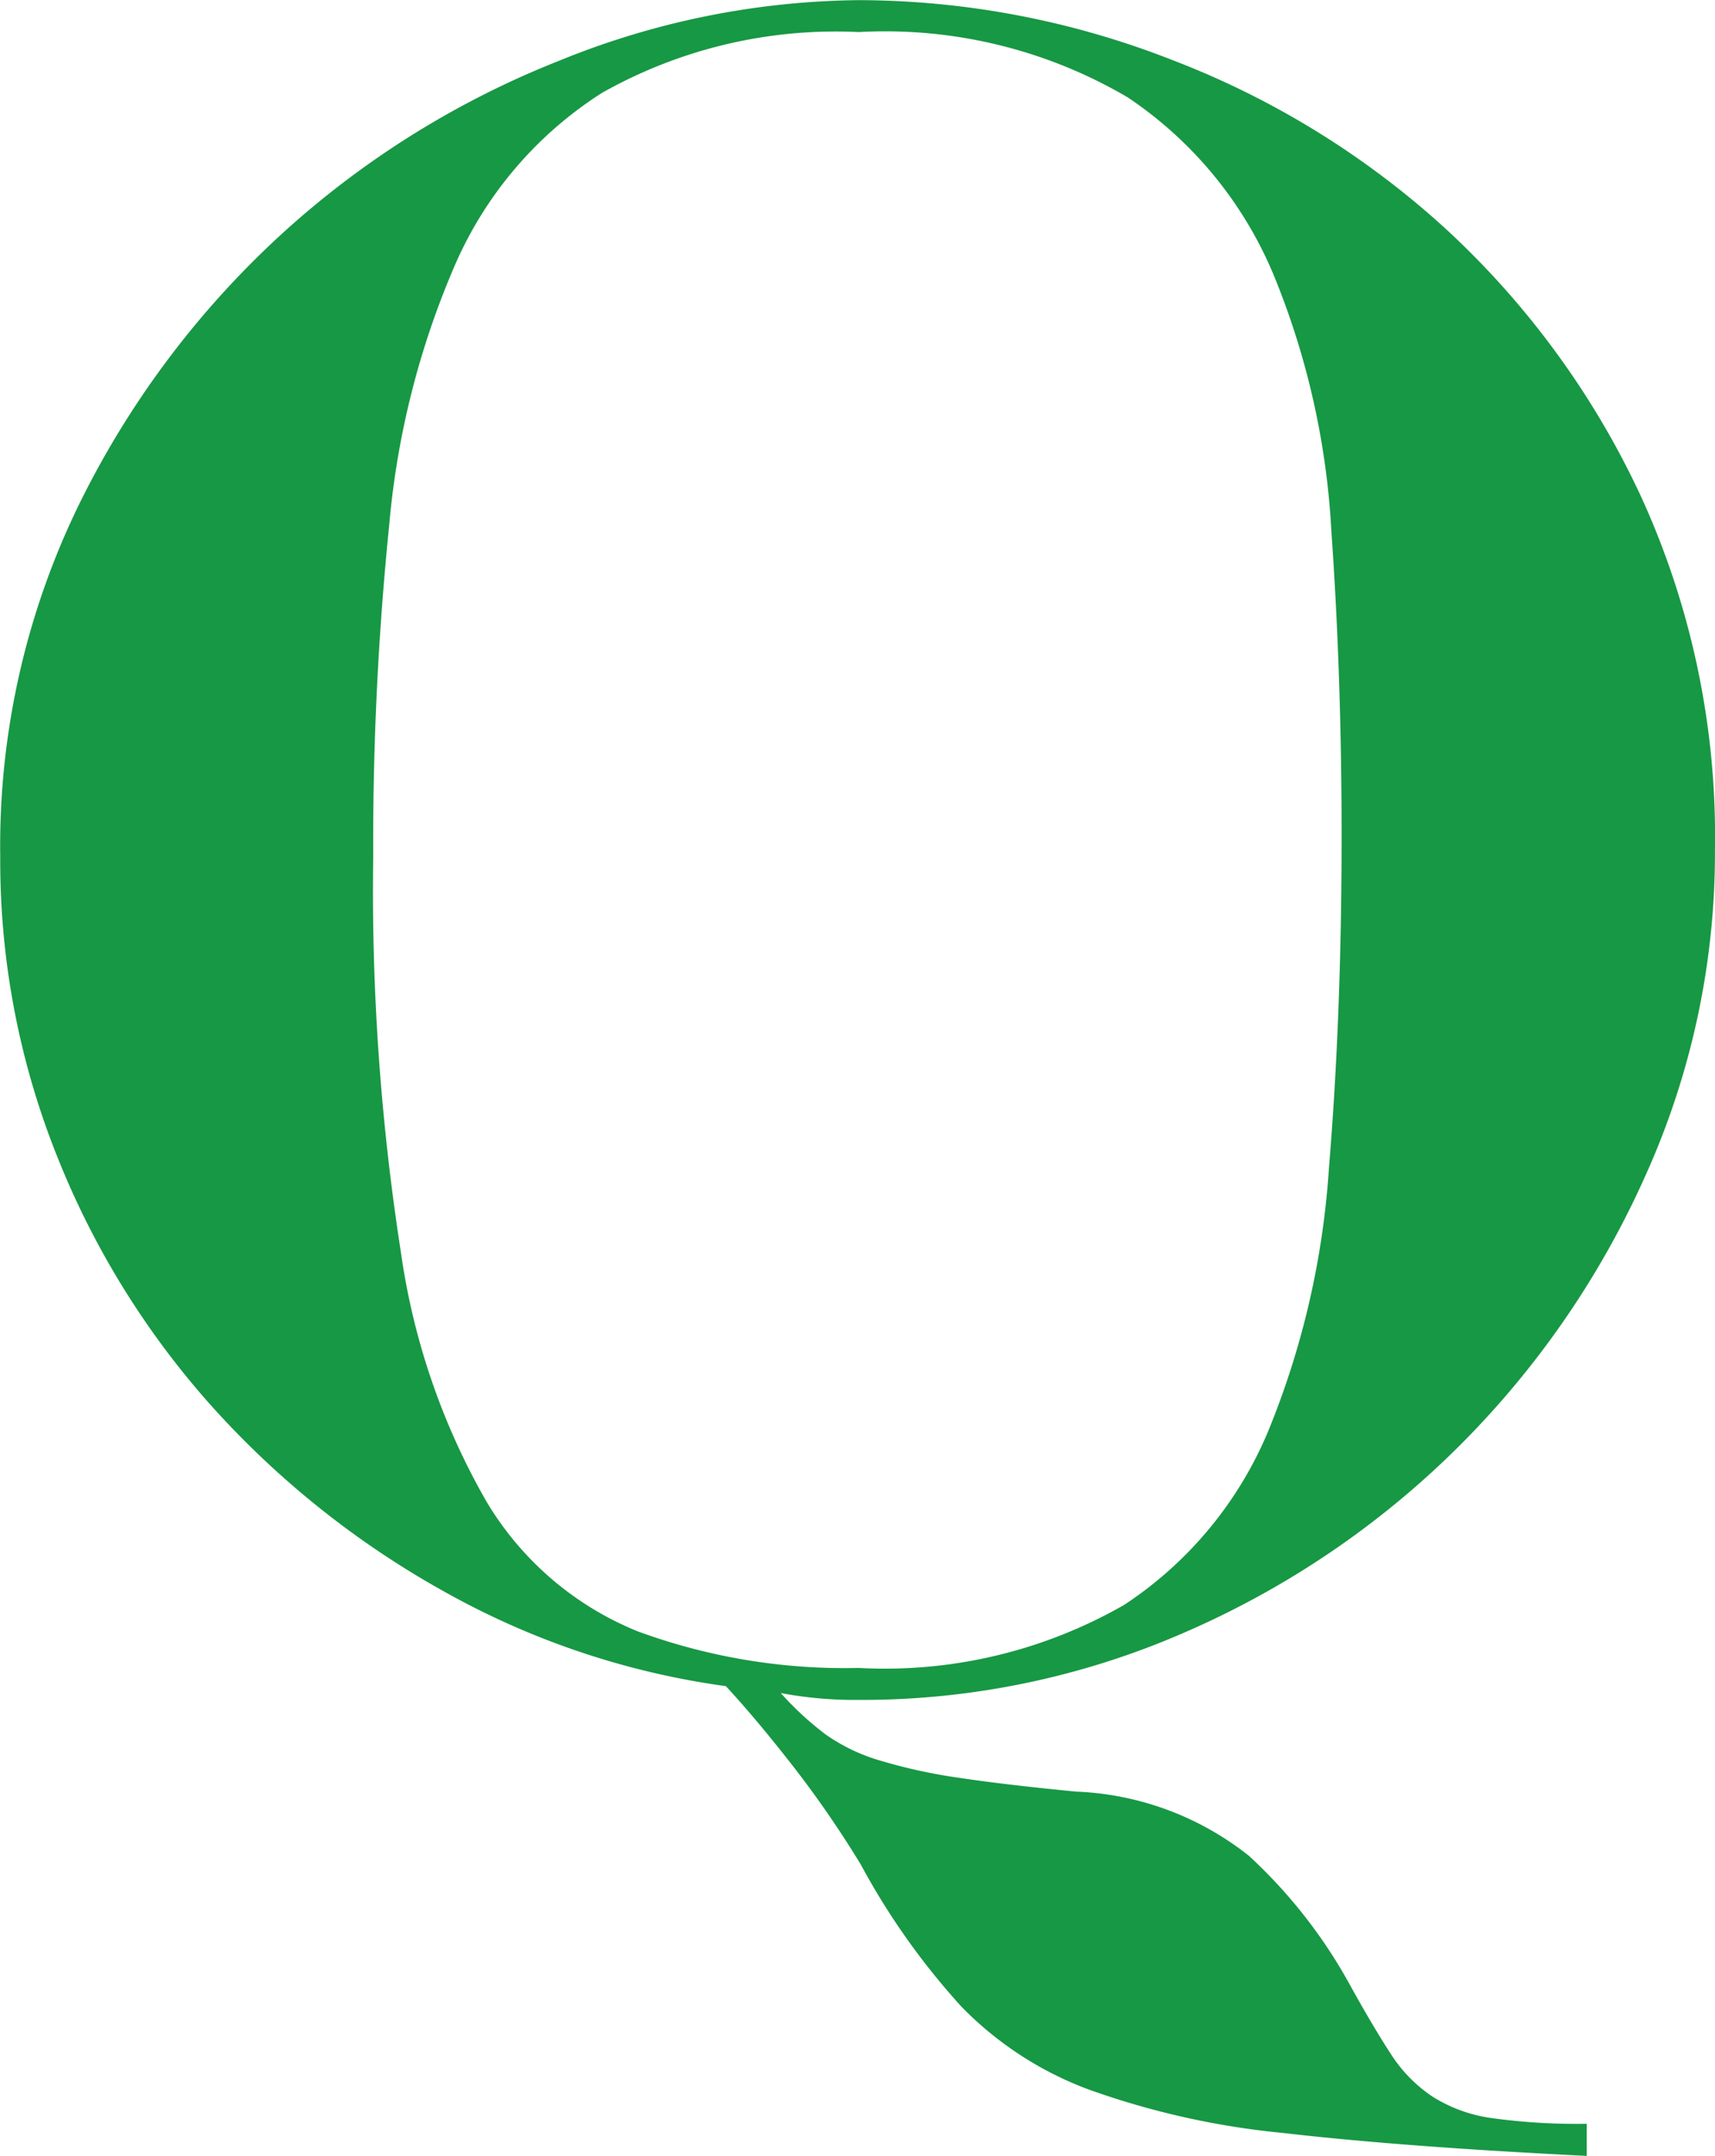
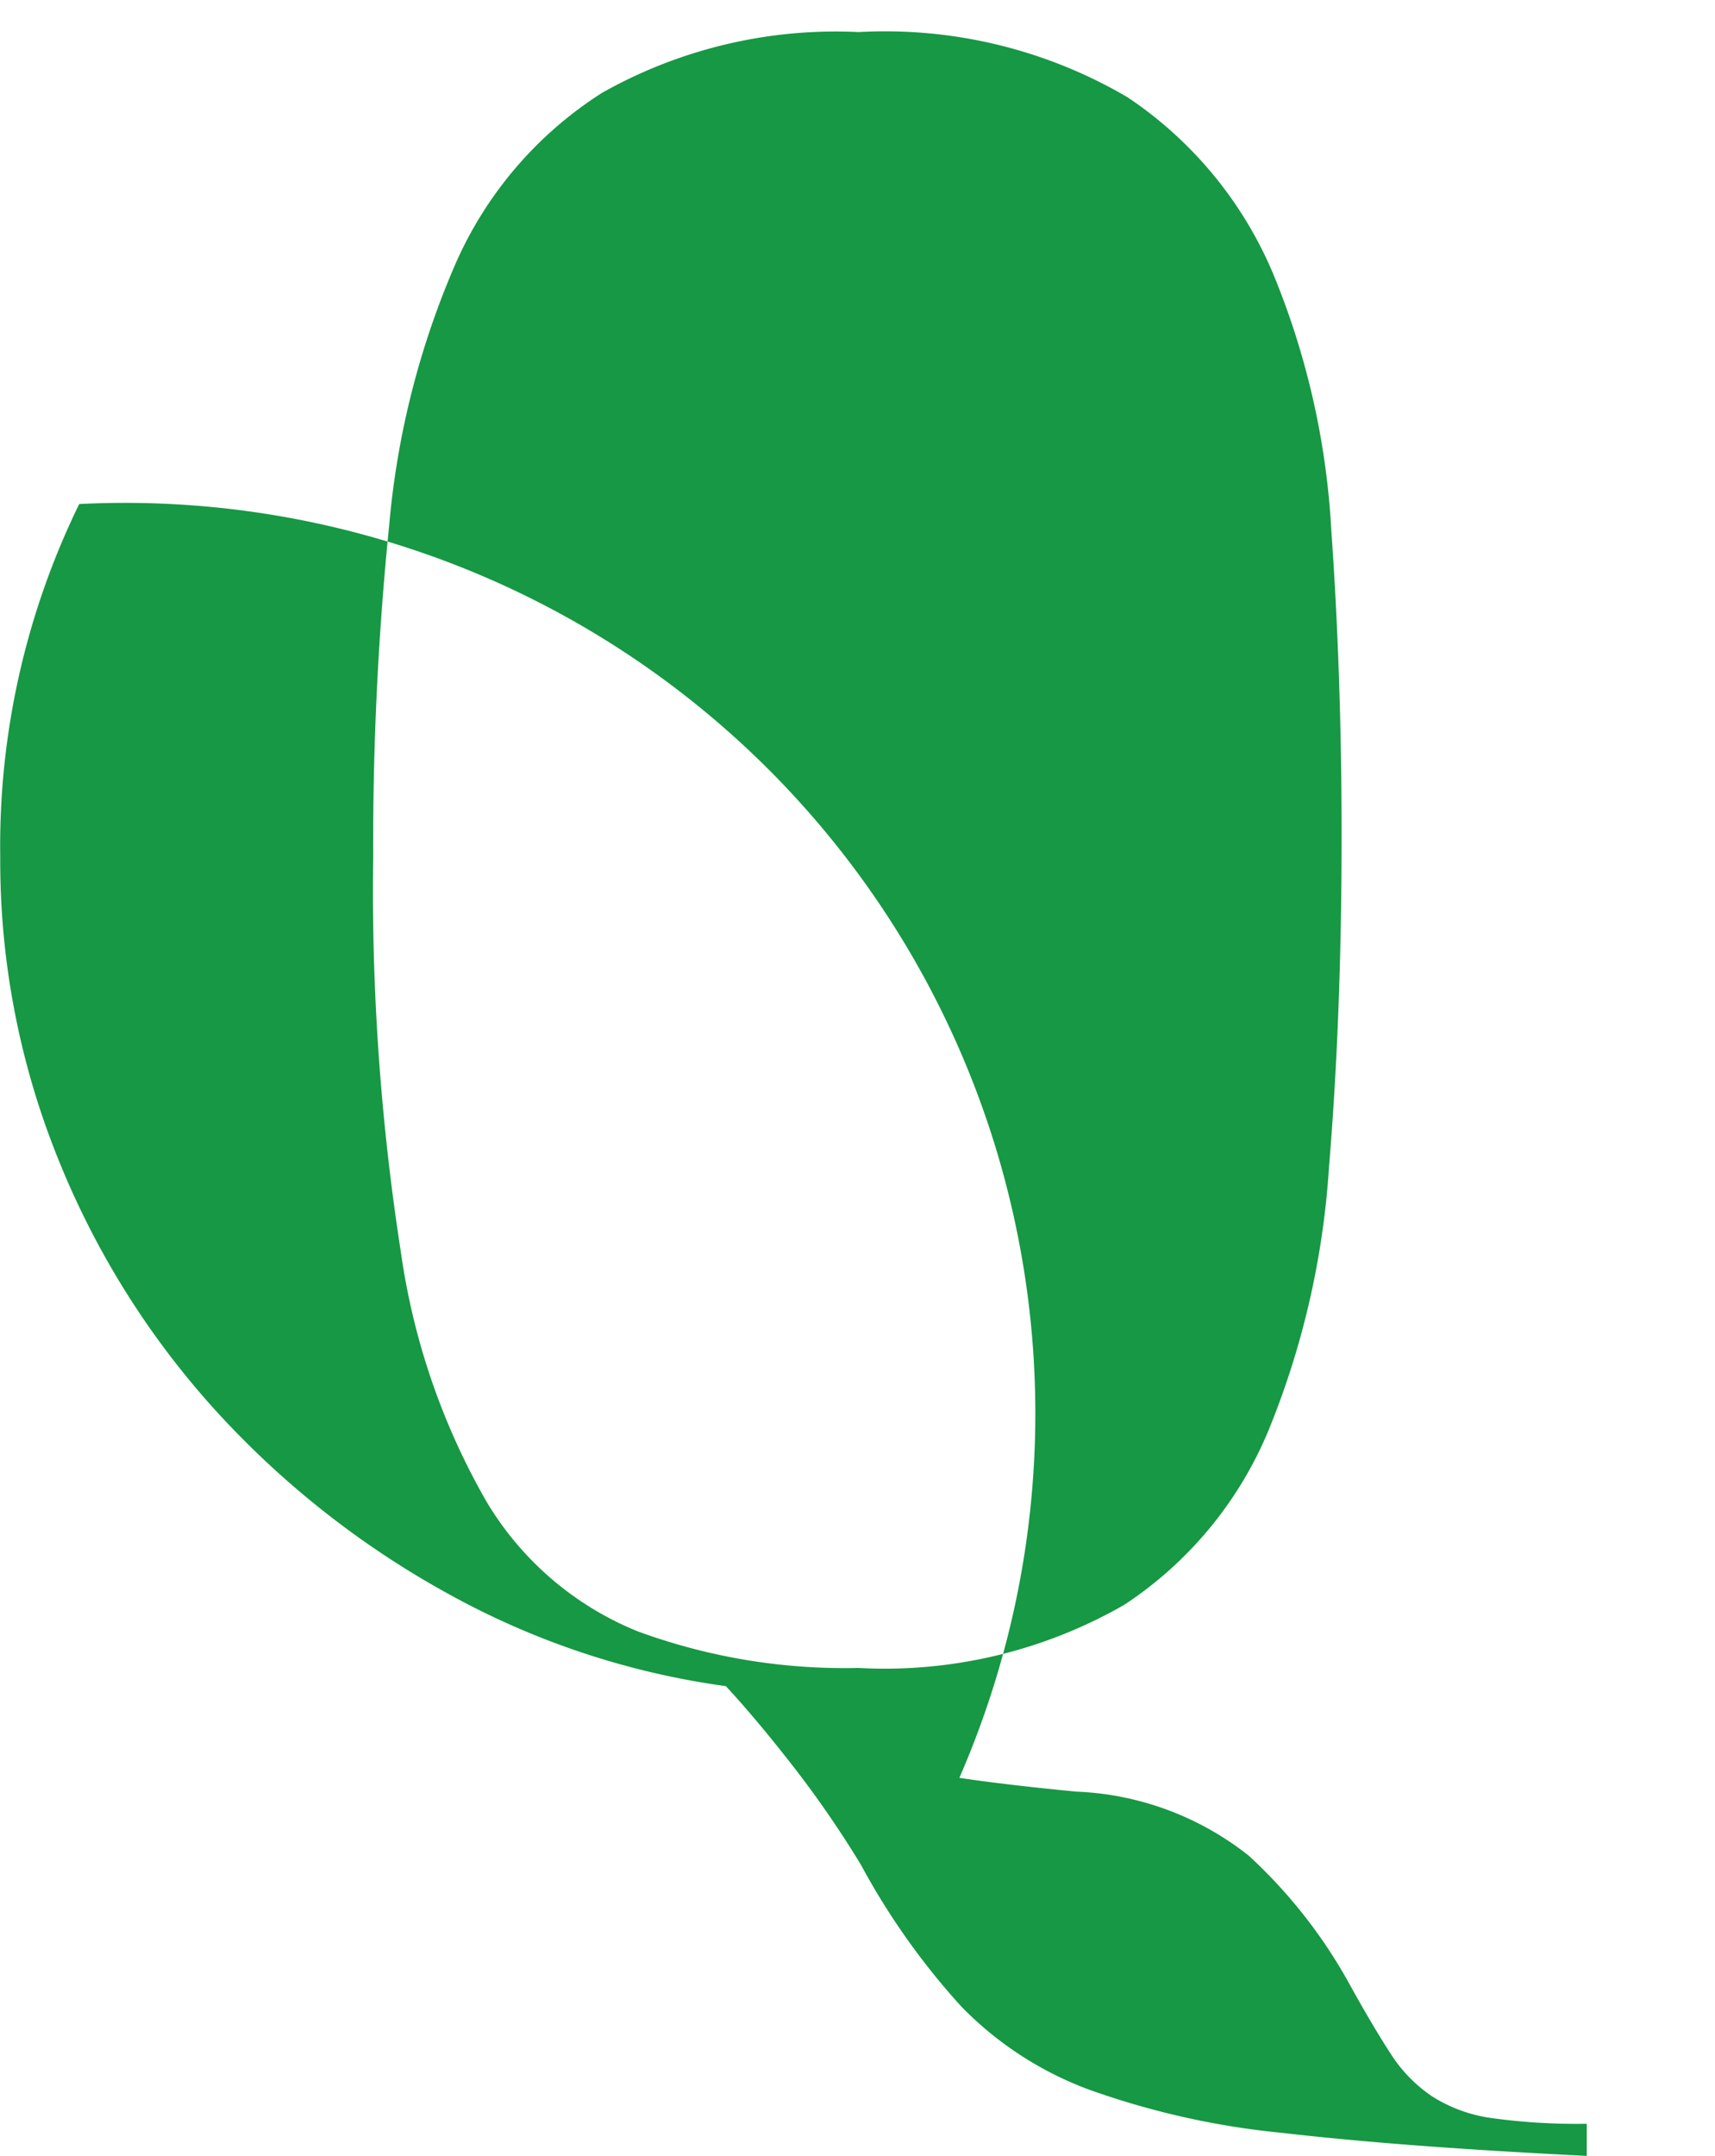
<svg xmlns="http://www.w3.org/2000/svg" width="36.023" height="45.257">
-   <path id="q" d="M10.275-24.237a66.436 66.436 0 01.337-6.974 17.591 17.591 0 011.395-5.483 8.122 8.122 0 013.078-3.583 10 10 0 015.387-1.274 10.054 10.054 0 015.651 1.371 8.348 8.348 0 013.054 3.7 16.42 16.42 0 011.223 5.39q.216 3.054.216 6.421 0 3.751-.265 6.95a17.546 17.546 0 01-1.274 5.531 8.1 8.1 0 01-3.03 3.655 10.112 10.112 0 01-5.579 1.323 12.618 12.618 0 01-4.641-.77 6.565 6.565 0 01-3.171-2.72 14.607 14.607 0 01-1.8-5.242 49.4 49.4 0 01-.581-8.295zm25.49 27.27v-.674a13.107 13.107 0 01-2-.12 3.126 3.126 0 01-1.25-.457 3.06 3.06 0 01-.866-.89q-.361-.553-.842-1.419a10.634 10.634 0 00-2.14-2.741 6.23 6.23 0 00-3.627-1.346q-1.491-.144-2.453-.289a11.337 11.337 0 01-1.659-.361 3.868 3.868 0 01-1.154-.553 6.507 6.507 0 01-.938-.866 8.383 8.383 0 001.635.144 16.929 16.929 0 006.853-1.419 18.7 18.7 0 005.723-3.872 18.892 18.892 0 003.944-5.7 16.455 16.455 0 001.467-6.853 17.124 17.124 0 00-1.558-7.429 17.875 17.875 0 00-4.088-5.6 18.129 18.129 0 00-5.771-3.559 18.134 18.134 0 00-6.565-1.25 17.063 17.063 0 00-6.3 1.274 18.991 18.991 0 00-5.819 3.631A19.118 19.118 0 004.1-31.643a16.329 16.329 0 00-1.659 7.406 16.688 16.688 0 001.2 6.3 17.615 17.615 0 003.294 5.29A18.927 18.927 0 0011.79-8.8a16.733 16.733 0 005.892 1.972q.625.673 1.395 1.659a21.919 21.919 0 011.443 2.092 14.956 14.956 0 002.116 2.983A7.265 7.265 0 0025.3 1.638a16.879 16.879 0 004.088.914q2.482.288 6.377.481z" transform="translate(-2.436 42.224)" fill="#179844" />
+   <path id="q" d="M10.275-24.237a66.436 66.436 0 01.337-6.974 17.591 17.591 0 011.395-5.483 8.122 8.122 0 013.078-3.583 10 10 0 015.387-1.274 10.054 10.054 0 015.651 1.371 8.348 8.348 0 013.054 3.7 16.42 16.42 0 011.223 5.39q.216 3.054.216 6.421 0 3.751-.265 6.95a17.546 17.546 0 01-1.274 5.531 8.1 8.1 0 01-3.03 3.655 10.112 10.112 0 01-5.579 1.323 12.618 12.618 0 01-4.641-.77 6.565 6.565 0 01-3.171-2.72 14.607 14.607 0 01-1.8-5.242 49.4 49.4 0 01-.581-8.295zm25.49 27.27v-.674a13.107 13.107 0 01-2-.12 3.126 3.126 0 01-1.25-.457 3.06 3.06 0 01-.866-.89q-.361-.553-.842-1.419a10.634 10.634 0 00-2.14-2.741 6.23 6.23 0 00-3.627-1.346q-1.491-.144-2.453-.289A19.118 19.118 0 004.1-31.643a16.329 16.329 0 00-1.659 7.406 16.688 16.688 0 001.2 6.3 17.615 17.615 0 003.294 5.29A18.927 18.927 0 0011.79-8.8a16.733 16.733 0 005.892 1.972q.625.673 1.395 1.659a21.919 21.919 0 011.443 2.092 14.956 14.956 0 002.116 2.983A7.265 7.265 0 0025.3 1.638a16.879 16.879 0 004.088.914q2.482.288 6.377.481z" transform="translate(-2.436 42.224)" fill="#179844" />
</svg>